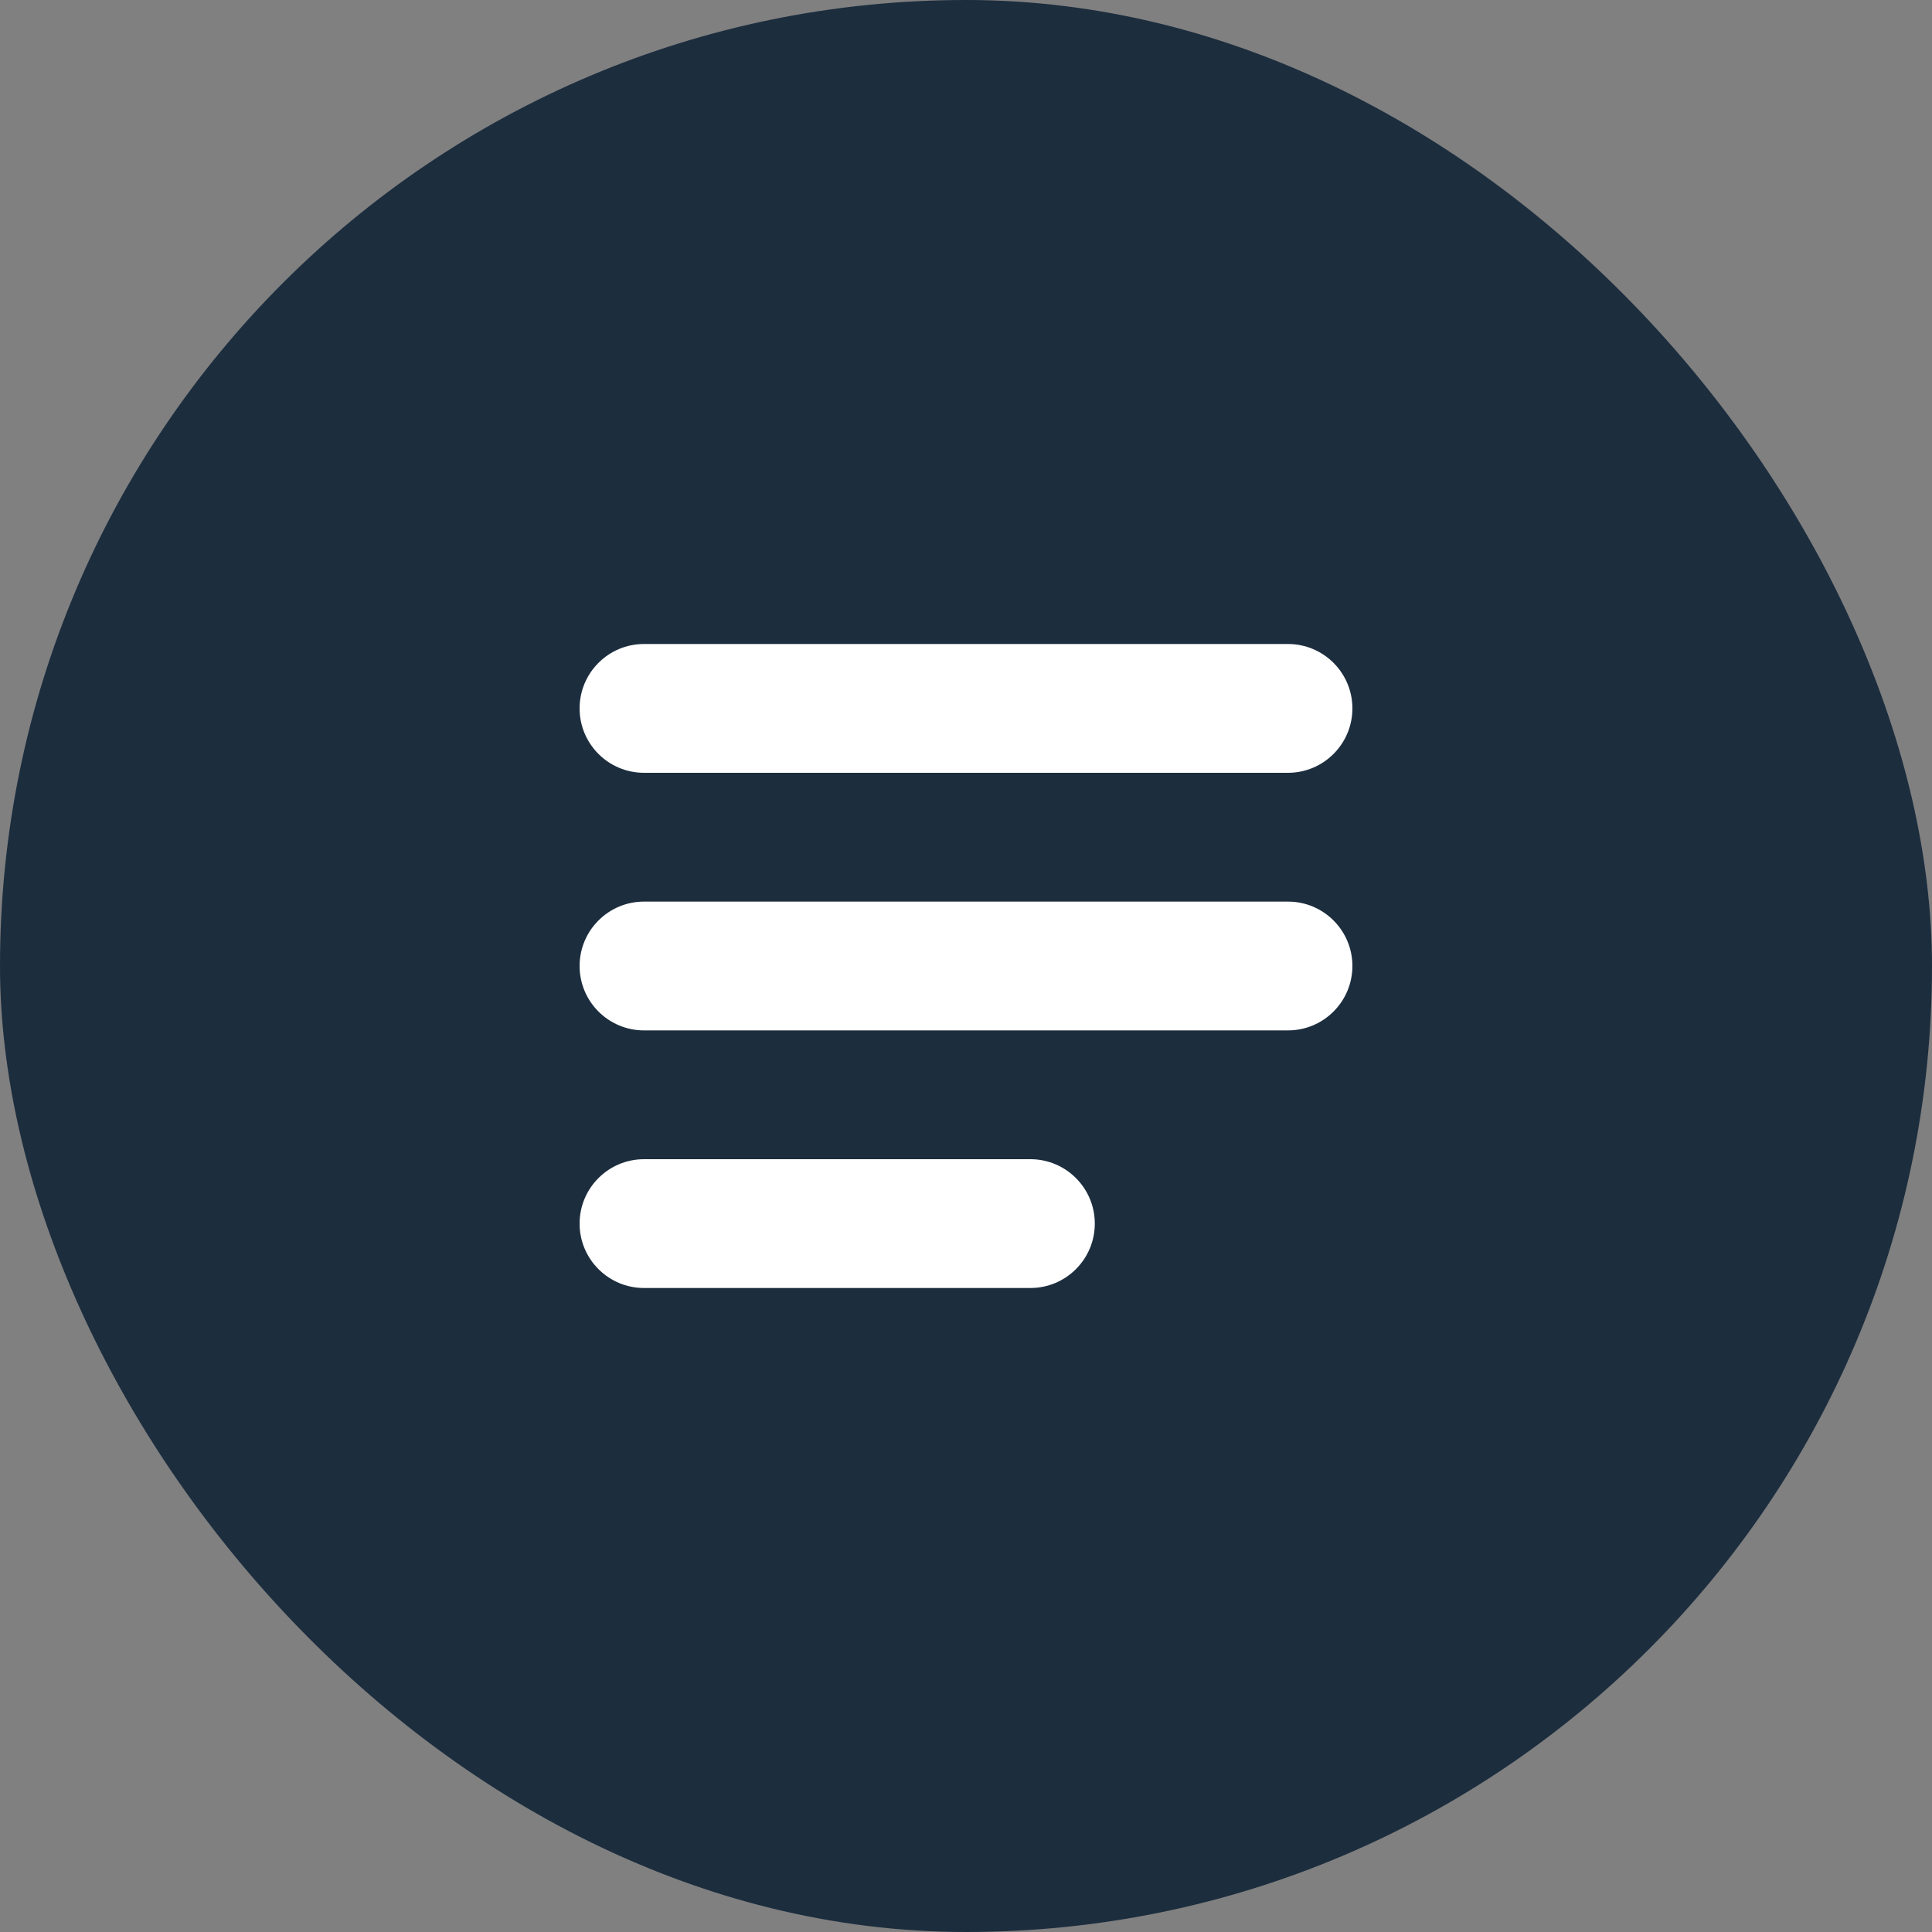
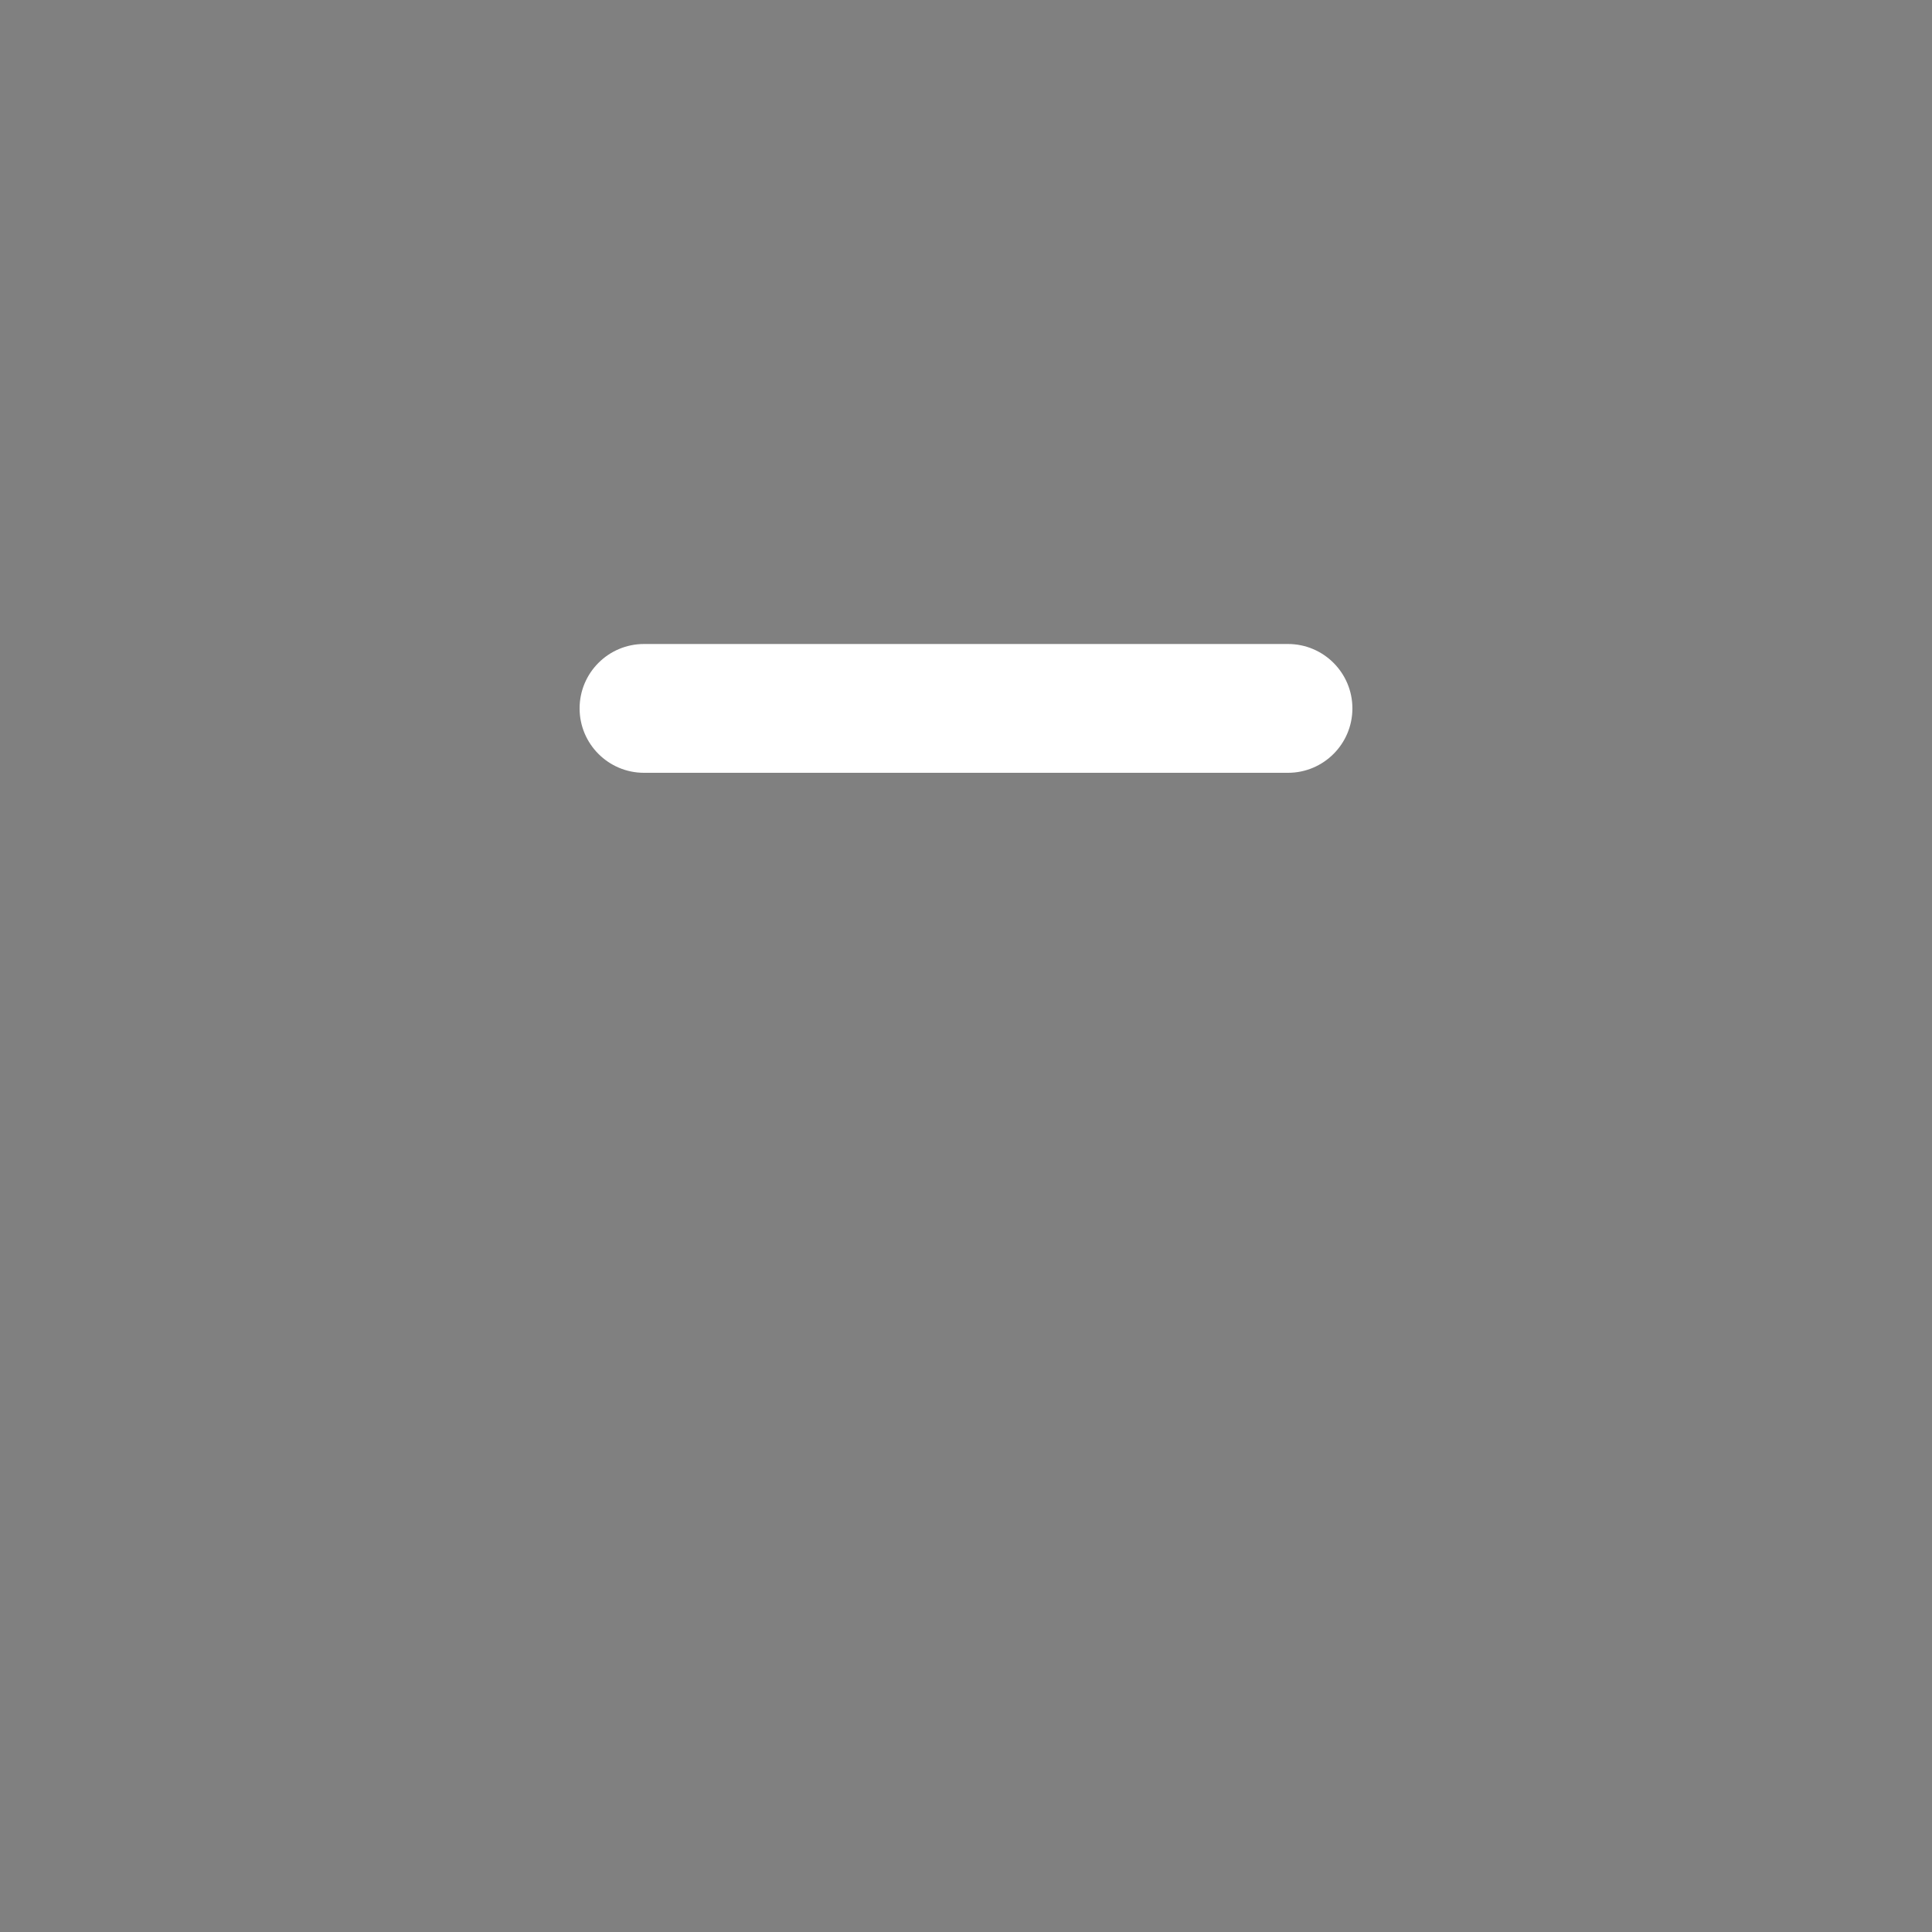
<svg xmlns="http://www.w3.org/2000/svg" width="30" height="30" viewBox="0 0 30 30" fill="none">
  <rect x="0" y="0" width="30" height="30" fill="#808080" stroke="none" />
-   <rect width="30" height="30" rx="15" fill="#1C2D3E" />
-   <path fill-rule="evenodd" clip-rule="evenodd" d="M16 18C16.552 18 17 18.448 17 19C17 19.552 16.552 20 16 20L10 20C9.448 20 9 19.552 9 19C9 18.448 9.448 18 10 18L16 18Z" fill="white" />
-   <path fill-rule="evenodd" clip-rule="evenodd" d="M20 14C20.552 14 21 14.448 21 15C21 15.552 20.552 16 20 16L10 16C9.448 16 9 15.552 9 15C9 14.448 9.448 14 10 14L20 14Z" fill="white" />
  <path fill-rule="evenodd" clip-rule="evenodd" d="M20 10C20.552 10 21 10.448 21 11C21 11.552 20.552 12 20 12L10 12C9.448 12 9 11.552 9 11C9 10.448 9.448 10 10 10L20 10Z" fill="white" />
</svg>